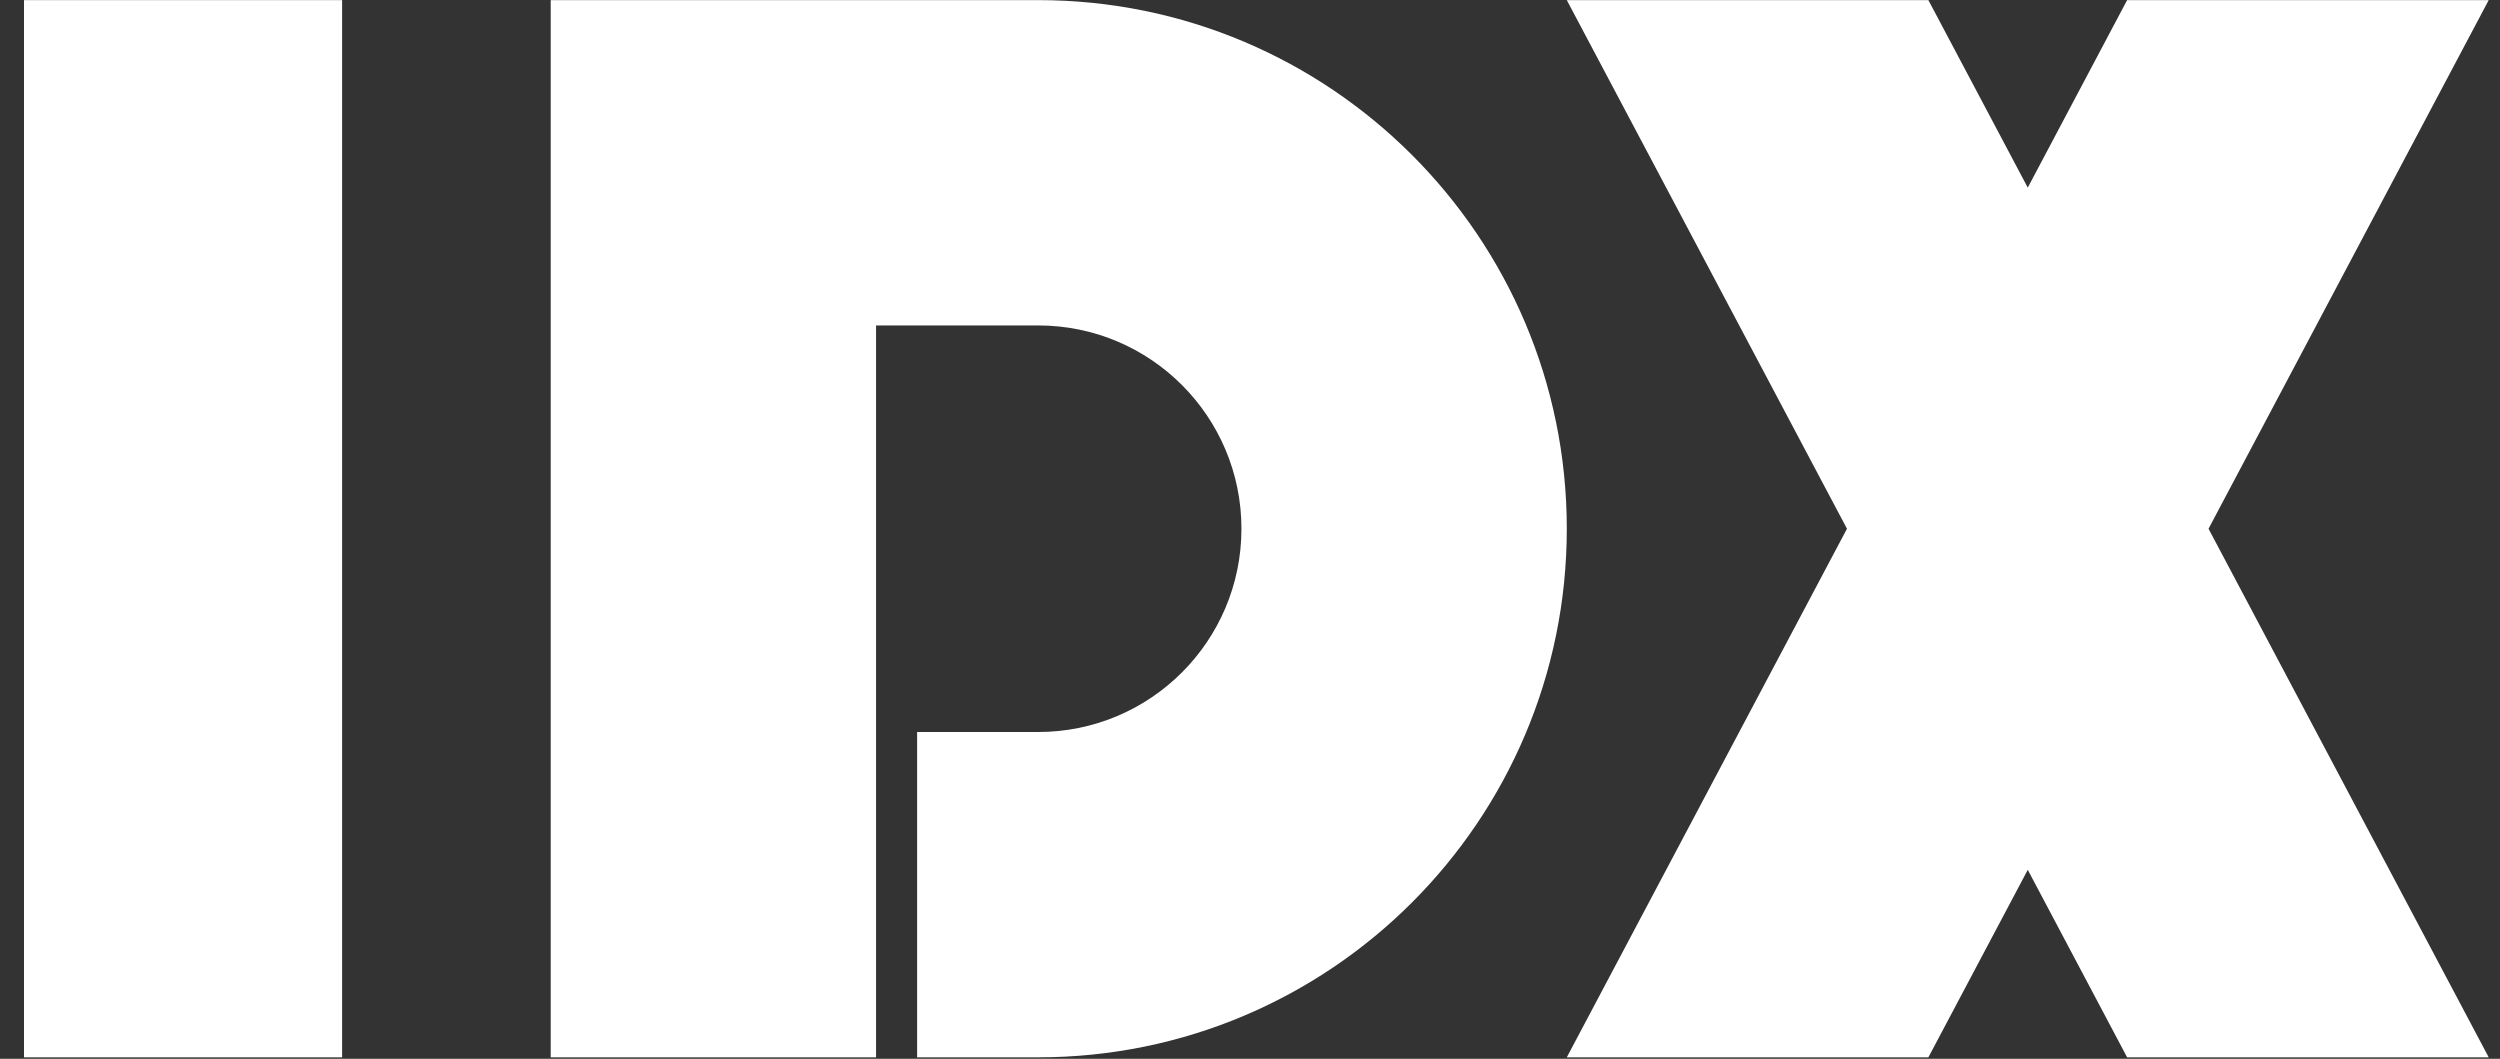
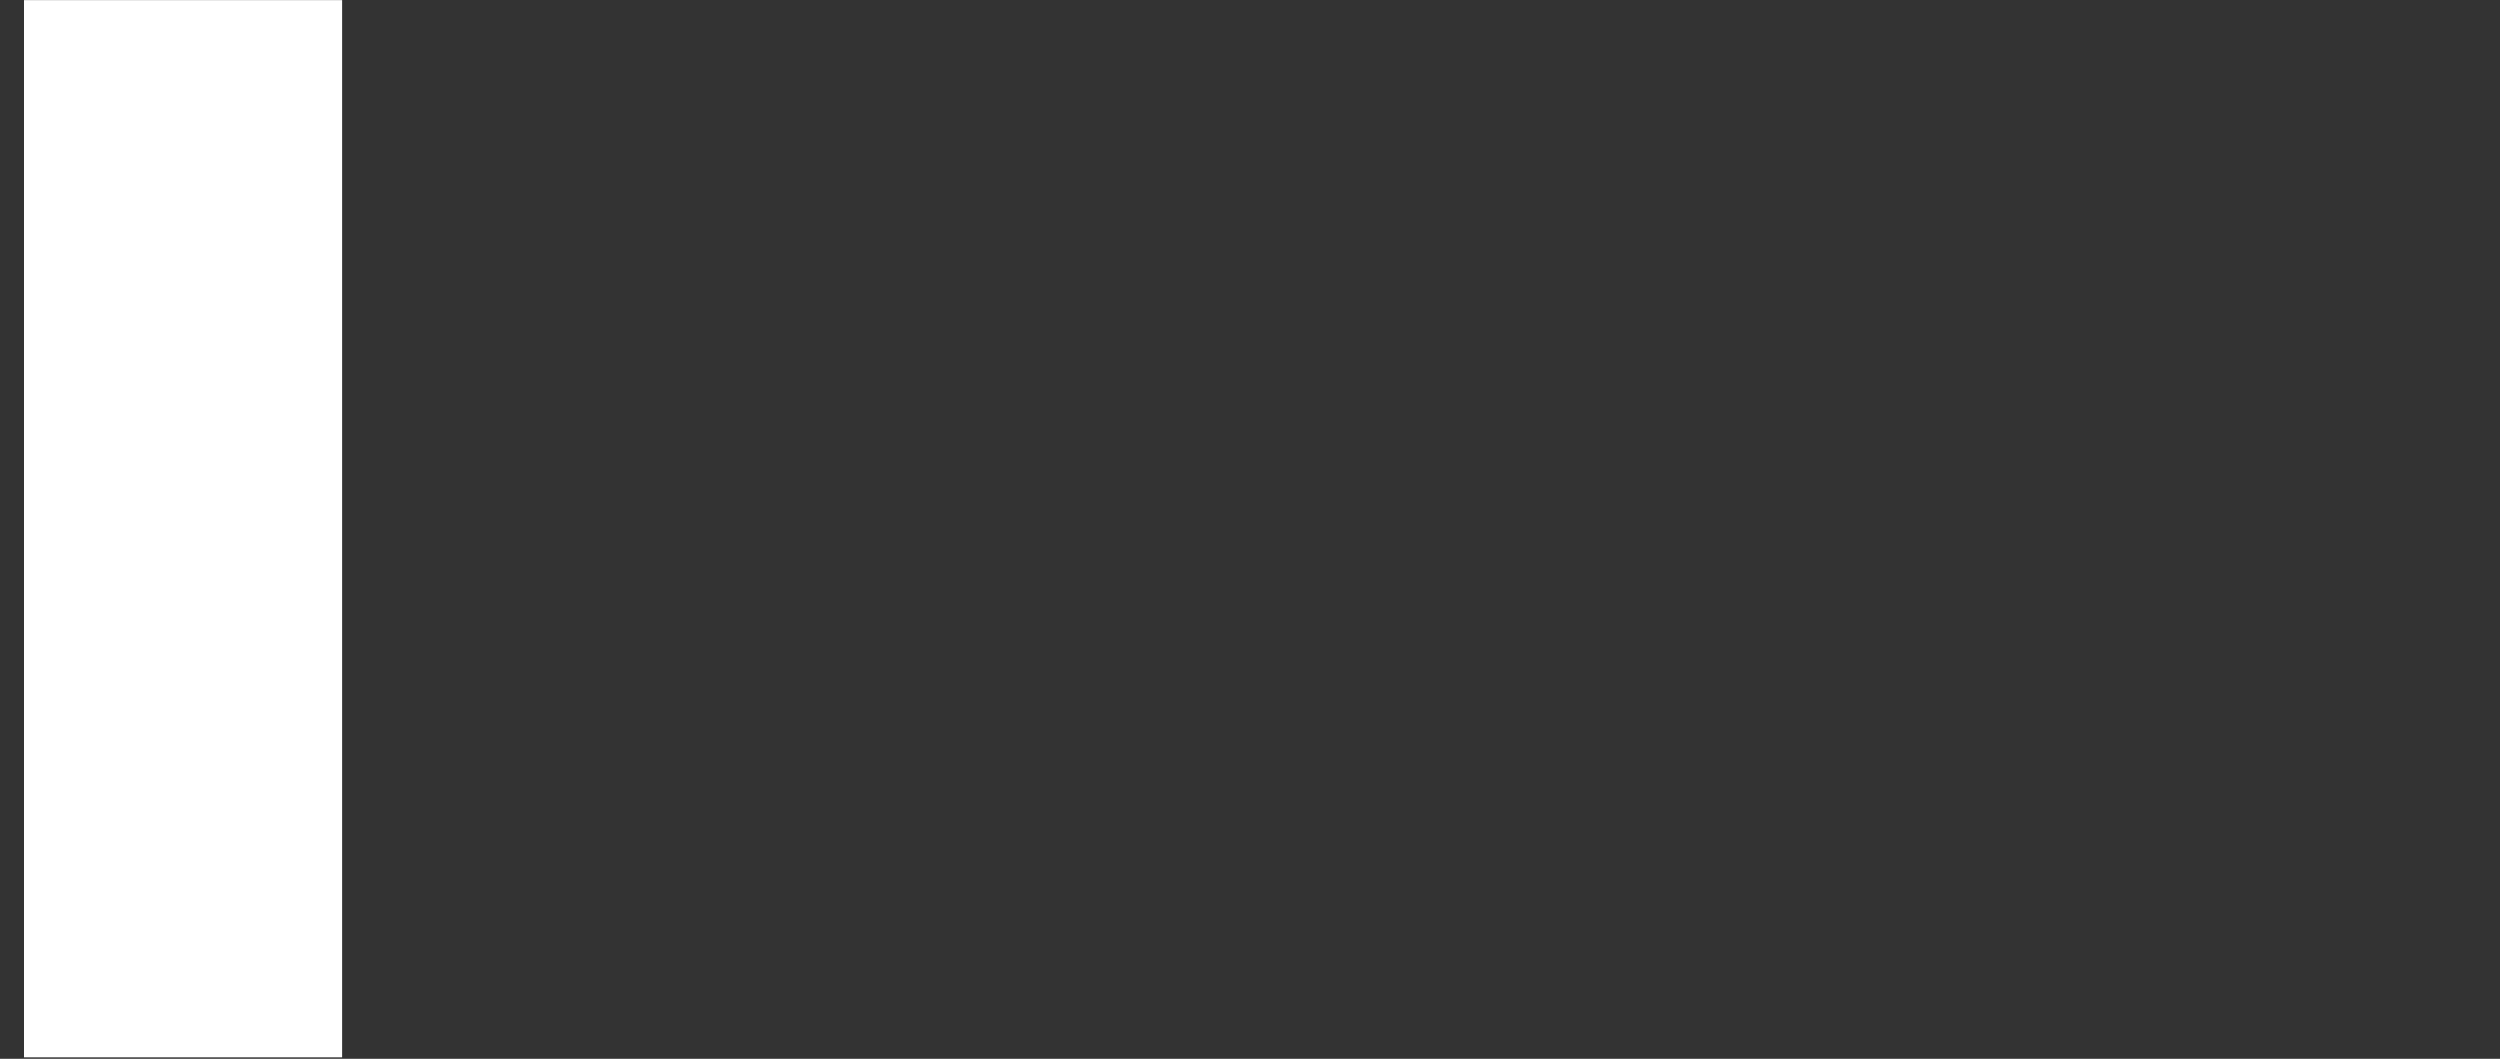
<svg xmlns="http://www.w3.org/2000/svg" width="85" height="36" viewBox="0 0 85 36" fill="none">
  <rect x="0" y="0" width="85" height="36" fill="#333333" stroke="none" />
  <path d="M11.632 0.004H0.816V35.949H11.632V0.004Z" fill="white" />
-   <path d="M84.616 0.004H72.322L68.944 6.379L65.565 0.004H53.271L62.797 17.977L53.271 35.949H65.565L68.944 29.574L72.322 35.949H84.616L75.09 17.977L84.616 0.004Z" fill="white" />
-   <path d="M53.271 17.977C53.271 27.903 45.224 35.949 35.298 35.949H31.182V24.888H35.298C39.115 24.888 42.209 21.794 42.209 17.977C42.209 14.16 39.115 11.065 35.298 11.065H29.786V35.949H18.724V0.004H35.298C45.224 0.004 53.271 8.051 53.271 17.977Z" fill="white" />
</svg>